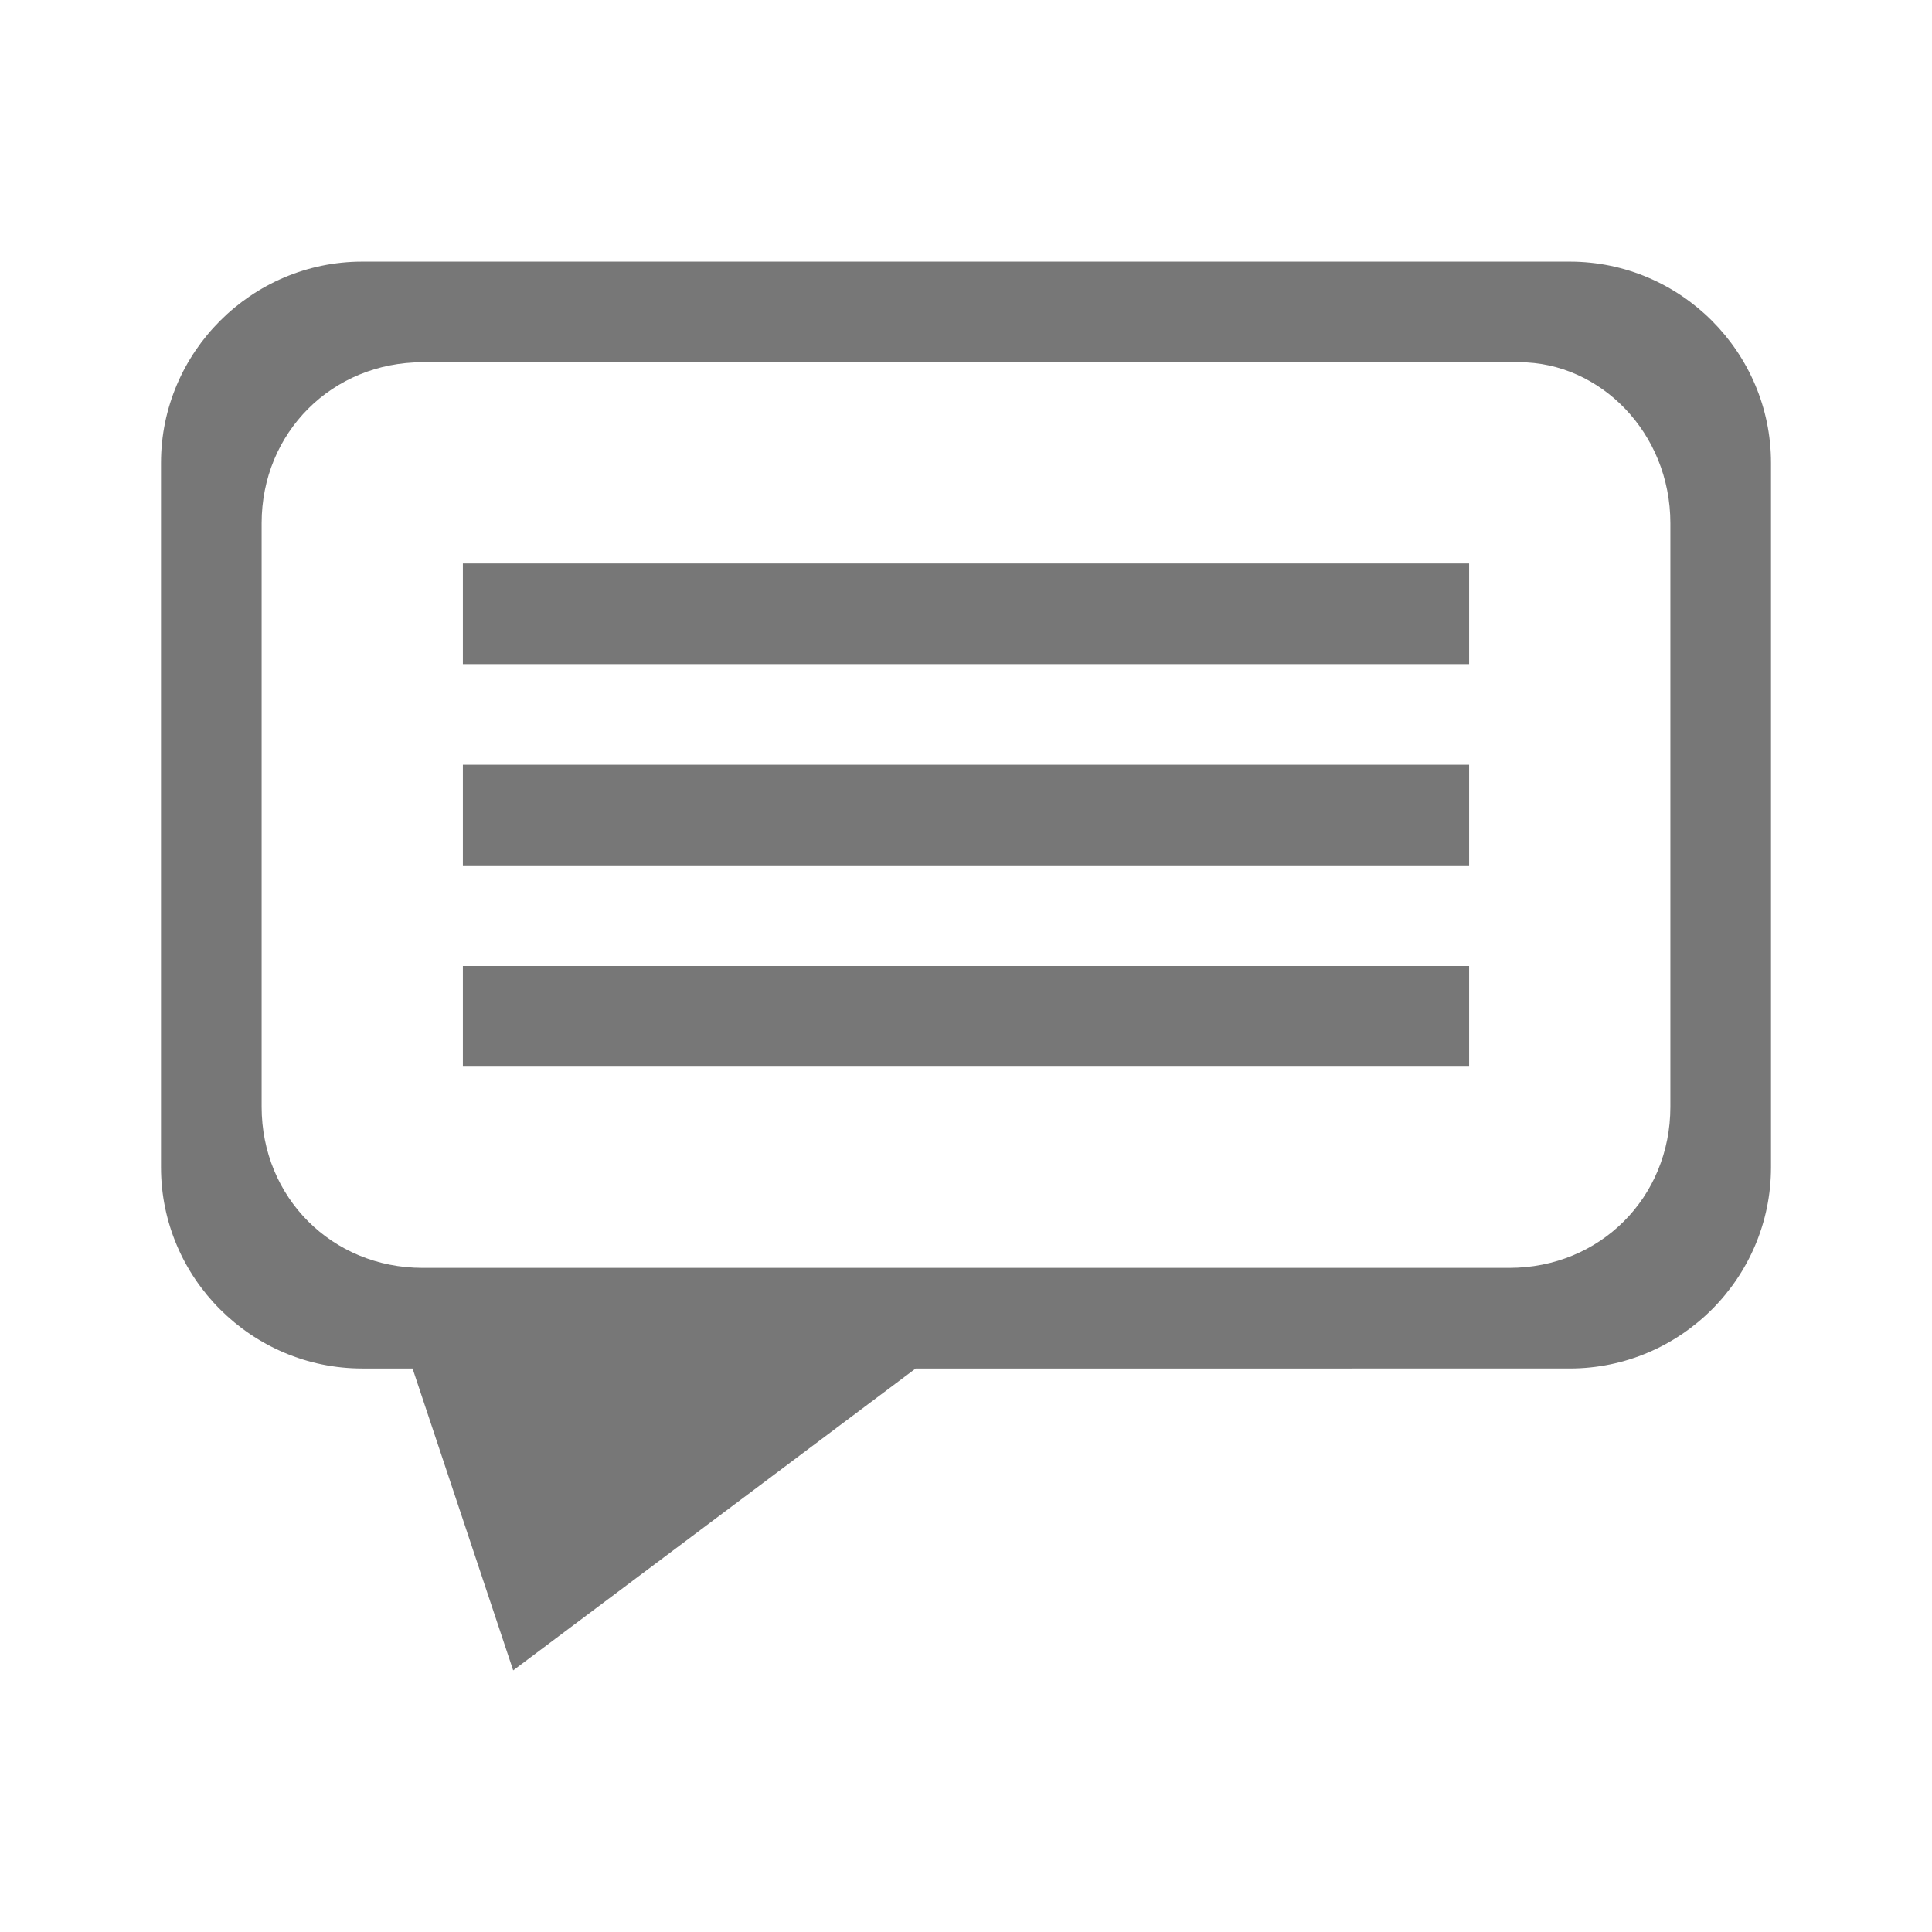
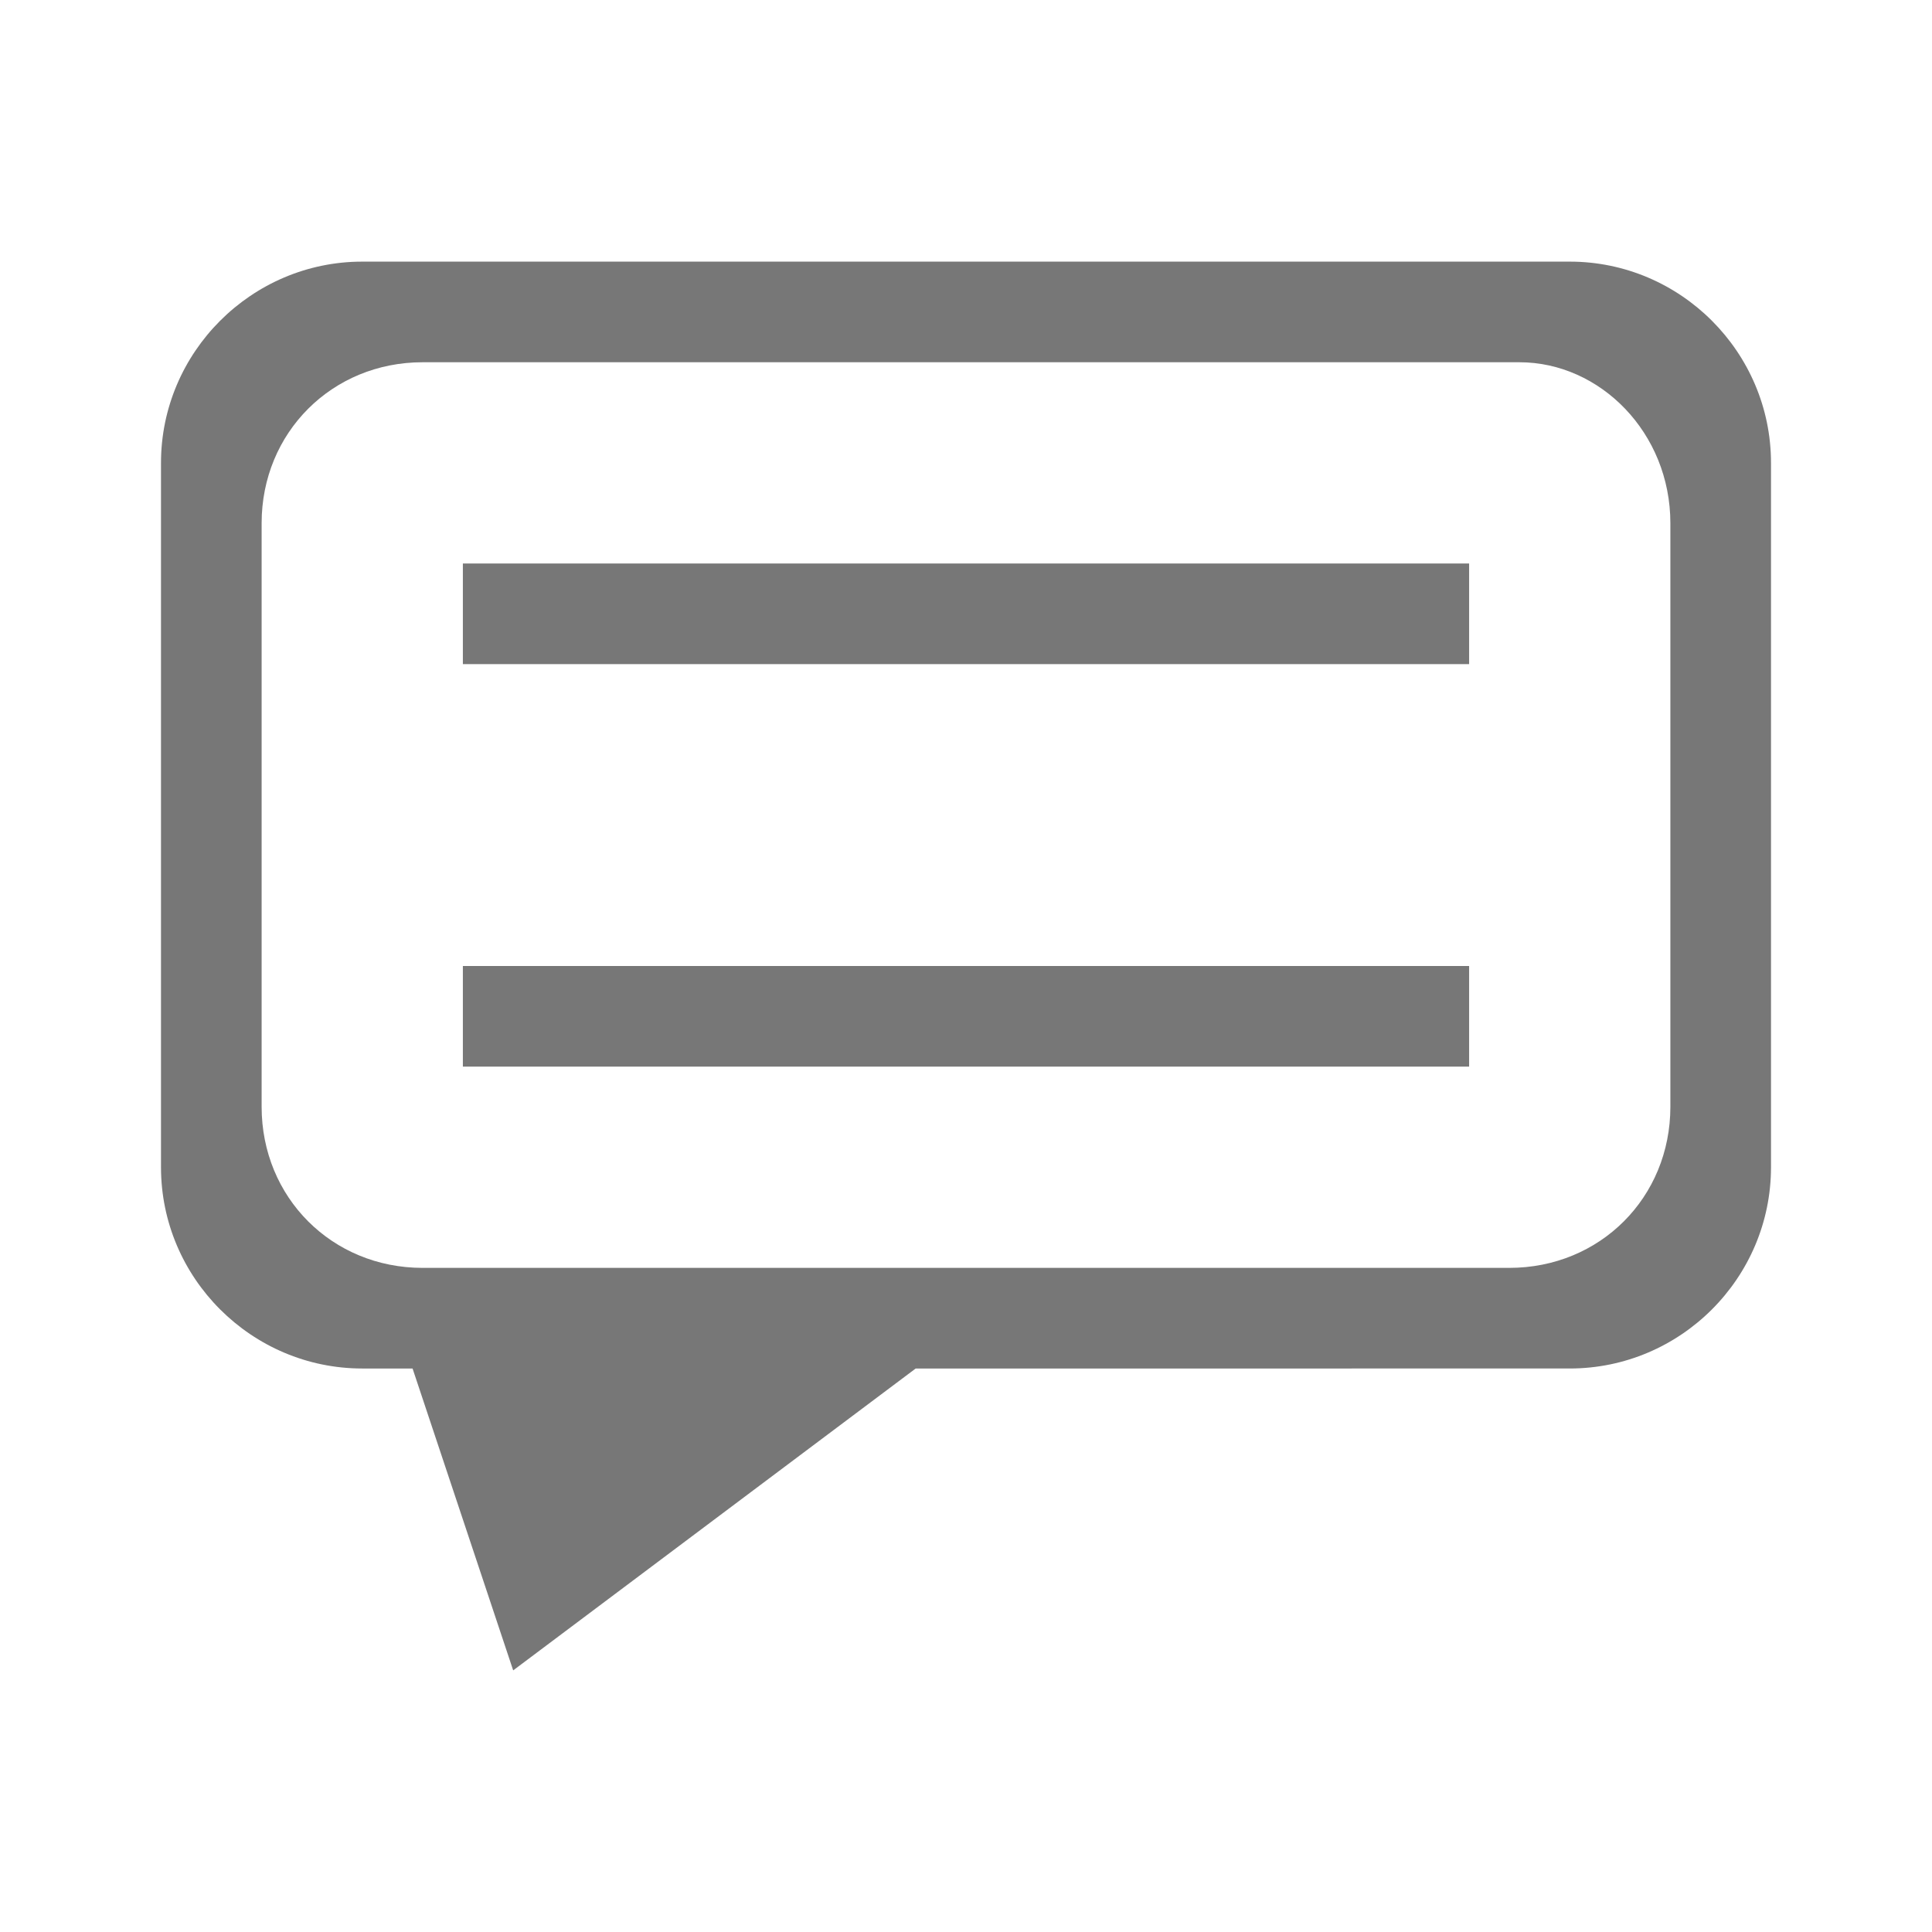
<svg xmlns="http://www.w3.org/2000/svg" version="1.1" id="Ebene_1" x="0px" y="0px" width="48px" height="48px" viewBox="0 0 48 48" enable-background="new 0 0 48 48" xml:space="preserve">
  <path fill="#E5B768" d="M7.9,22.5" />
  <g>
    <path fill="#777777" d="M39,6.5H9c-2.749,0-5,2.251-5,5V29c0,2.753,2.251,5,5,5h1.25l2.5,7.5l10-7.5H39c2.753,0,5-2.247,5-5V11.5   C44,8.751,41.753,6.5,39,6.5z M41.5,27.497c0,2.255-1.748,4.003-4.003,4.003H10.499c-2.25,0-3.999-1.748-3.999-4.003V12.999   C6.5,10.749,8.249,9,10.499,9H37.75c2.002,0,3.75,1.749,3.75,3.999V27.497z" />
    <rect x="11.5" y="14" fill="#777777" width="25" height="2.5" />
-     <rect x="11.5" y="19" fill="#777777" width="25" height="2.5" />
    <rect x="11.5" y="24" fill="#777777" width="25" height="2.5" />
  </g>
</svg>